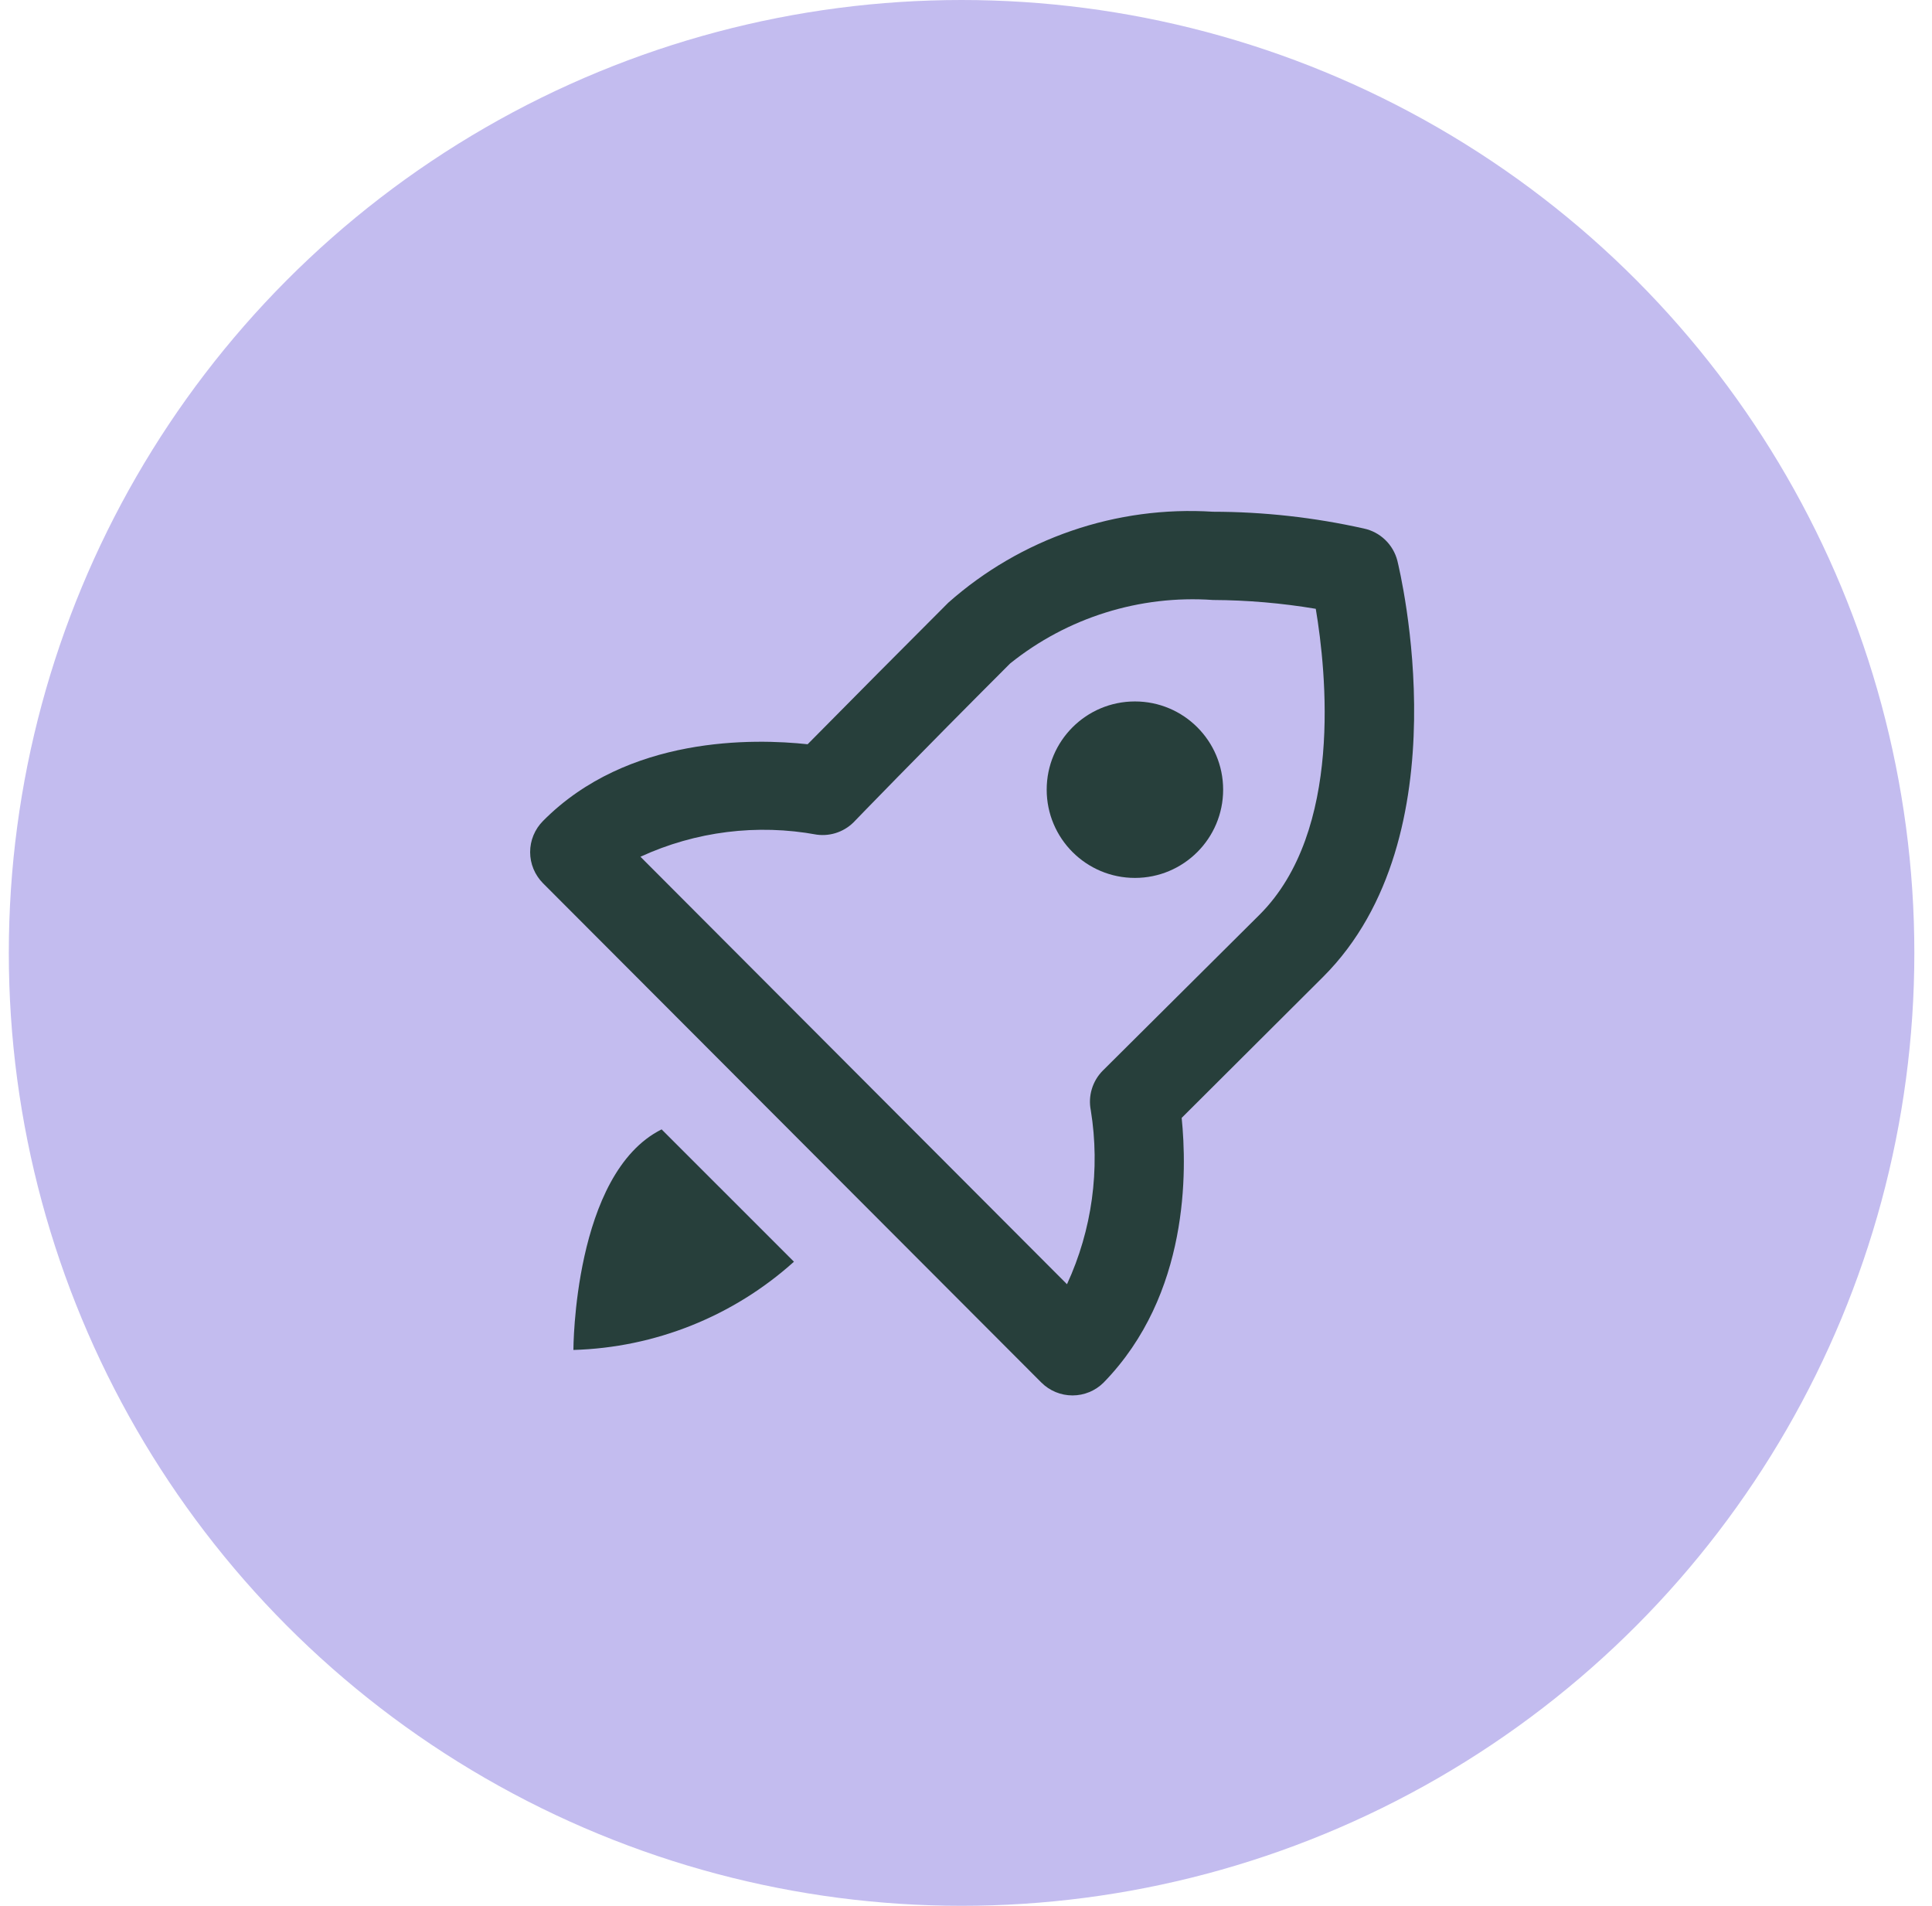
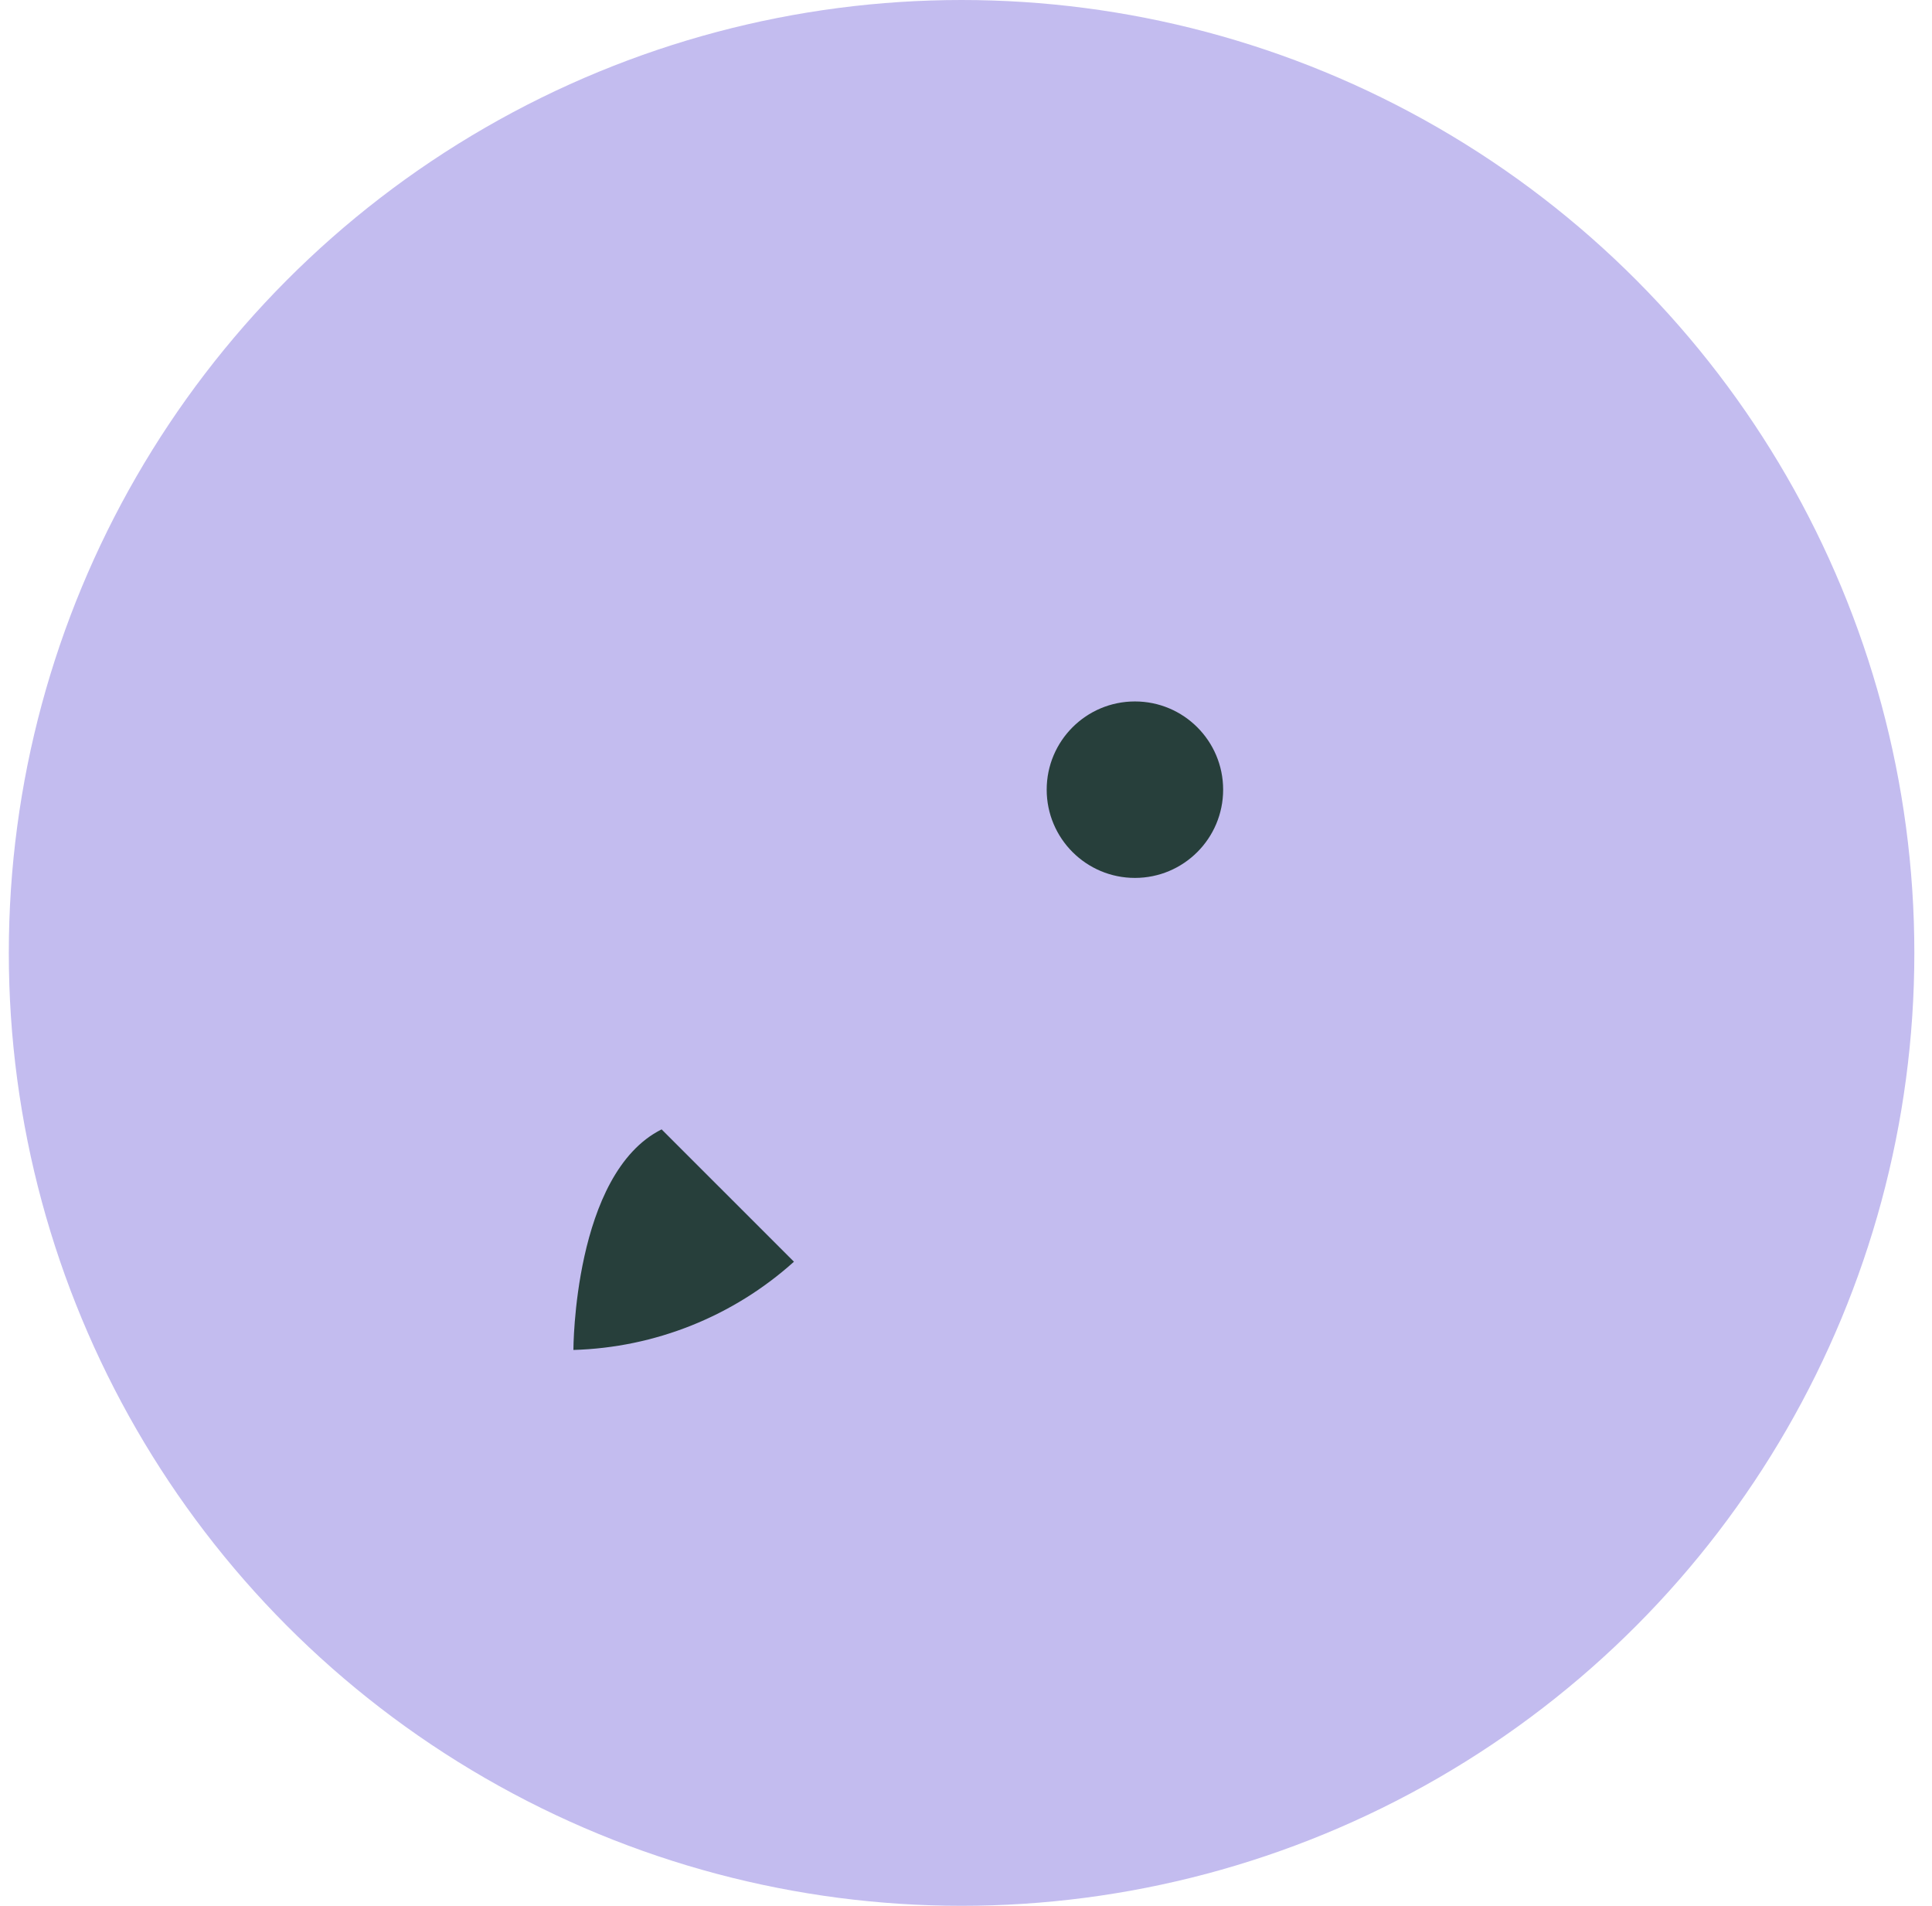
<svg xmlns="http://www.w3.org/2000/svg" width="73" height="72" viewBox="0 0 73 72" fill="none">
  <circle cx="36.333" cy="36" r="36" fill="#C3BCEF" />
-   <path d="M51.533 19.967C49.661 19.548 47.75 19.335 45.833 19.333C44.022 19.218 42.206 19.462 40.49 20.052C38.774 20.641 37.191 21.564 35.833 22.767C34.044 24.556 32.272 26.339 30.516 28.117C28.499 27.9 23.716 27.783 20.516 31.017C20.206 31.329 20.031 31.751 20.031 32.192C20.031 32.632 20.206 33.054 20.516 33.367L39.349 52.233C39.661 52.544 40.084 52.718 40.524 52.718C40.965 52.718 41.387 52.544 41.699 52.233C44.949 48.9 44.849 44.2 44.649 42.233L49.999 36.9C55.316 31.583 52.899 21.6 52.799 21.183C52.722 20.883 52.563 20.61 52.339 20.395C52.115 20.18 51.836 20.031 51.533 19.967ZM47.599 34.55L41.666 40.45C41.474 40.644 41.332 40.882 41.254 41.144C41.175 41.405 41.162 41.682 41.216 41.95C41.576 44.18 41.263 46.466 40.316 48.517L24.199 32.367C26.282 31.408 28.611 31.117 30.866 31.533C31.133 31.568 31.404 31.538 31.656 31.445C31.909 31.352 32.135 31.199 32.316 31C32.316 31 34.649 28.583 38.166 25.067C40.328 23.33 43.066 22.473 45.833 22.667C47.134 22.673 48.432 22.785 49.716 23C50.116 25.383 50.749 31.4 47.599 34.55Z" fill="#273F3B" />
  <path d="M42.883 33.167C44.724 33.167 46.216 31.674 46.216 29.833C46.216 27.992 44.724 26.5 42.883 26.5C41.042 26.5 39.549 27.992 39.549 29.833C39.549 31.674 41.042 33.167 42.883 33.167Z" fill="#273F3B" />
  <path d="M24.999 42.667C21.666 44.333 21.666 51 21.666 51C24.751 50.912 27.704 49.731 29.999 47.667L24.999 42.667Z" fill="#273F3B" />
</svg>